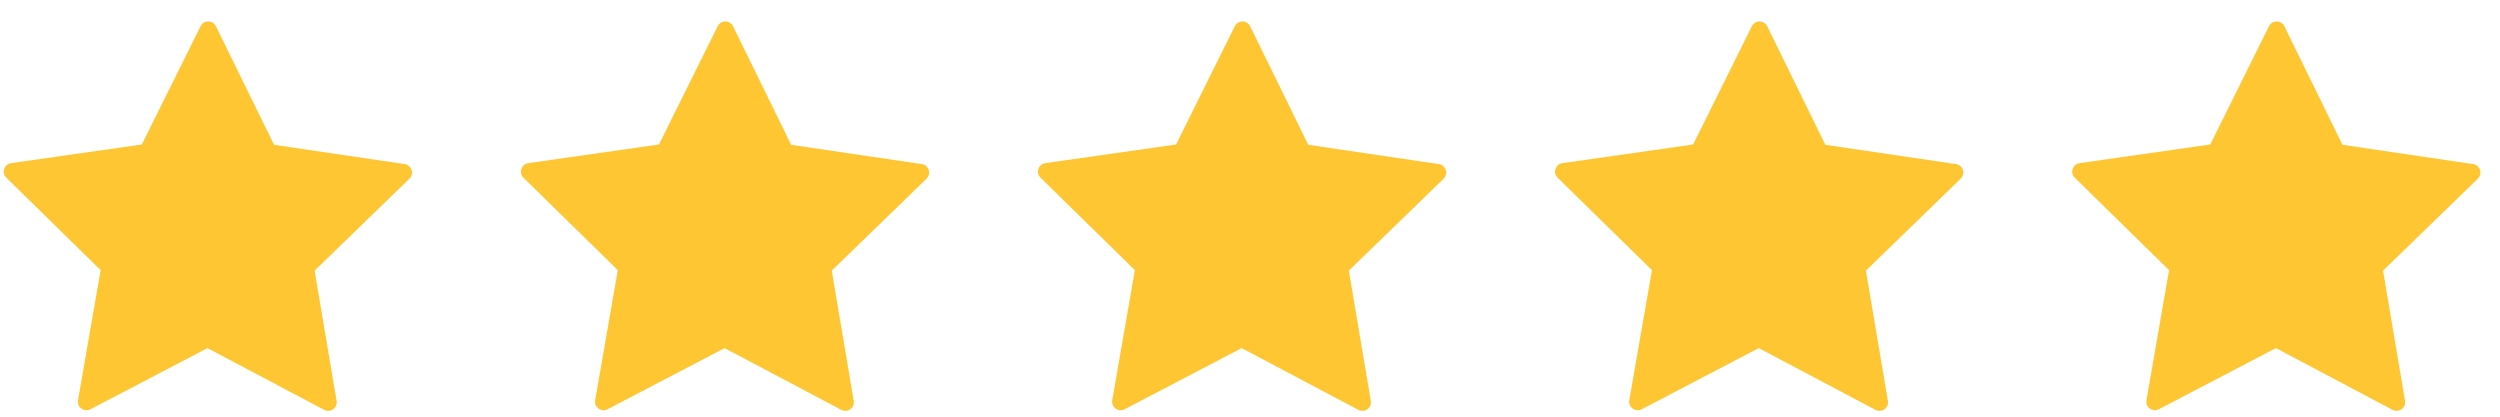
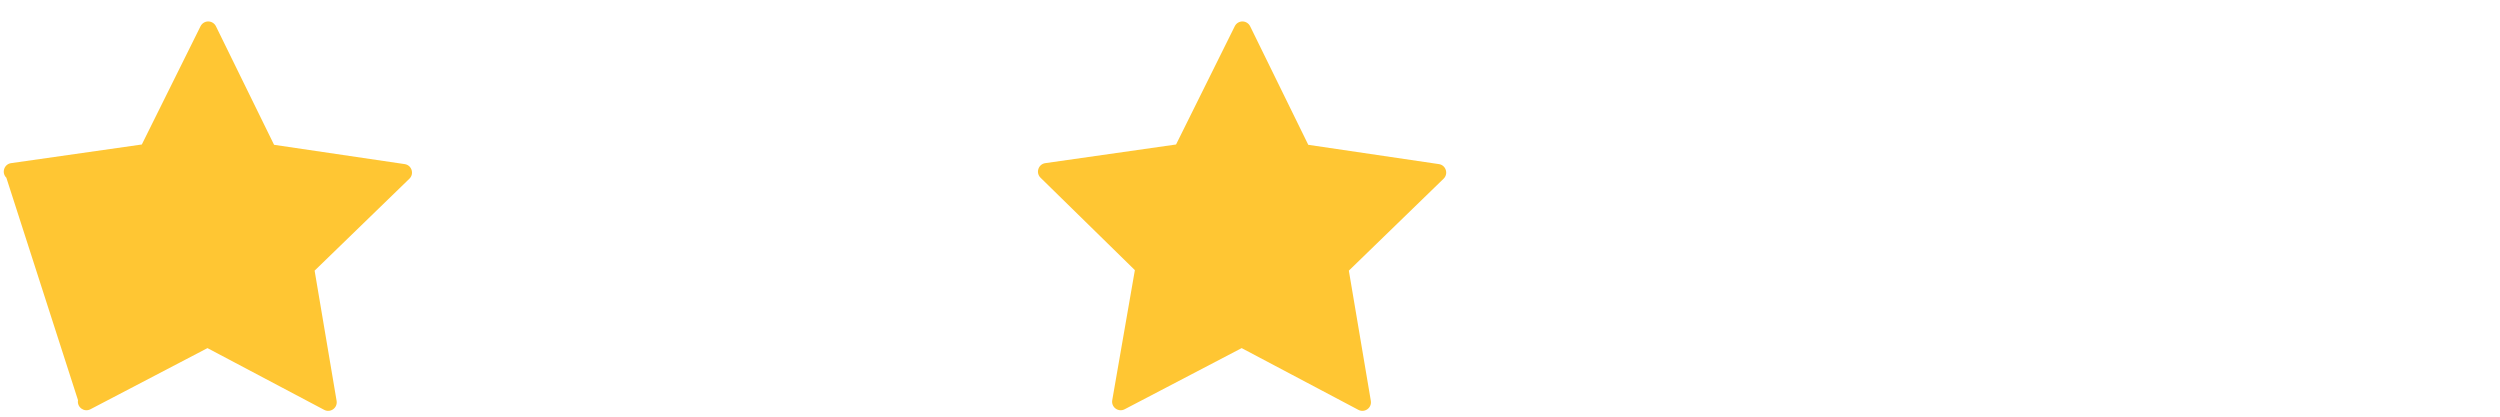
<svg xmlns="http://www.w3.org/2000/svg" width="78" height="13" viewBox="0 0 78 13" fill="none">
-   <path d="M6.497 0.669C6.395 0.669 6.303 0.727 6.257 0.818L4.425 4.508L0.347 5.09C0.128 5.121 0.04 5.391 0.198 5.545L3.14 8.428L2.434 12.486C2.396 12.704 2.625 12.872 2.821 12.769L6.473 10.861L10.114 12.787C10.31 12.891 10.539 12.725 10.502 12.506L9.816 8.444L12.773 5.576C12.932 5.422 12.845 5.152 12.626 5.12L8.551 4.518L6.737 0.819C6.692 0.728 6.599 0.67 6.497 0.669Z" fill="#FFC633" />
+   <path d="M6.497 0.669C6.395 0.669 6.303 0.727 6.257 0.818L4.425 4.508L0.347 5.09C0.128 5.121 0.04 5.391 0.198 5.545L2.434 12.486C2.396 12.704 2.625 12.872 2.821 12.769L6.473 10.861L10.114 12.787C10.31 12.891 10.539 12.725 10.502 12.506L9.816 8.444L12.773 5.576C12.932 5.422 12.845 5.152 12.626 5.12L8.551 4.518L6.737 0.819C6.692 0.728 6.599 0.67 6.497 0.669Z" fill="#FFC633" />
  <path d="M38.765 0.669C38.663 0.669 38.57 0.727 38.525 0.818L36.693 4.508L32.614 5.09C32.395 5.121 32.307 5.391 32.465 5.545L35.408 8.428L34.702 12.486C34.664 12.704 34.892 12.872 35.089 12.769L38.74 10.861L42.381 12.787C42.577 12.891 42.807 12.725 42.77 12.506L42.084 8.444L45.04 5.576C45.199 5.422 45.112 5.152 44.893 5.12L40.818 4.518L39.004 0.819C38.959 0.728 38.866 0.67 38.765 0.669Z" fill="#FFC633" />
-   <path d="M22.632 0.669C22.53 0.669 22.437 0.727 22.392 0.818L20.56 4.508L16.482 5.09C16.262 5.121 16.174 5.391 16.332 5.545L19.275 8.428L18.569 12.486C18.531 12.704 18.76 12.872 18.956 12.769L22.607 10.861L26.248 12.787C26.445 12.891 26.674 12.725 26.637 12.506L25.951 8.444L28.907 5.576C29.067 5.422 28.98 5.152 28.76 5.12L24.685 4.518L22.871 0.819C22.826 0.728 22.734 0.67 22.632 0.669Z" fill="#FFC633" />
-   <path d="M54.898 0.669C54.796 0.669 54.703 0.727 54.658 0.818L52.825 4.508L48.747 5.09C48.528 5.121 48.44 5.391 48.598 5.545L51.541 8.428L50.834 12.486C50.796 12.704 51.025 12.872 51.221 12.769L54.873 10.861L58.514 12.787C58.71 12.891 58.94 12.725 58.903 12.506L58.216 8.444L61.173 5.576C61.332 5.422 61.245 5.152 61.026 5.12L56.951 4.518L55.137 0.819C55.092 0.728 54.999 0.67 54.898 0.669Z" fill="#FFC633" />
-   <path d="M71.032 0.669C70.931 0.669 70.838 0.727 70.792 0.818L68.96 4.508L64.882 5.09C64.663 5.121 64.575 5.391 64.733 5.545L67.675 8.428L66.969 12.486C66.931 12.704 67.16 12.872 67.356 12.769L71.008 10.861L74.649 12.787C74.845 12.891 75.075 12.725 75.037 12.506L74.351 8.444L77.308 5.576C77.467 5.422 77.38 5.152 77.161 5.12L73.086 4.518L71.272 0.819C71.227 0.728 71.134 0.67 71.032 0.669Z" fill="#FFC633" />
</svg>